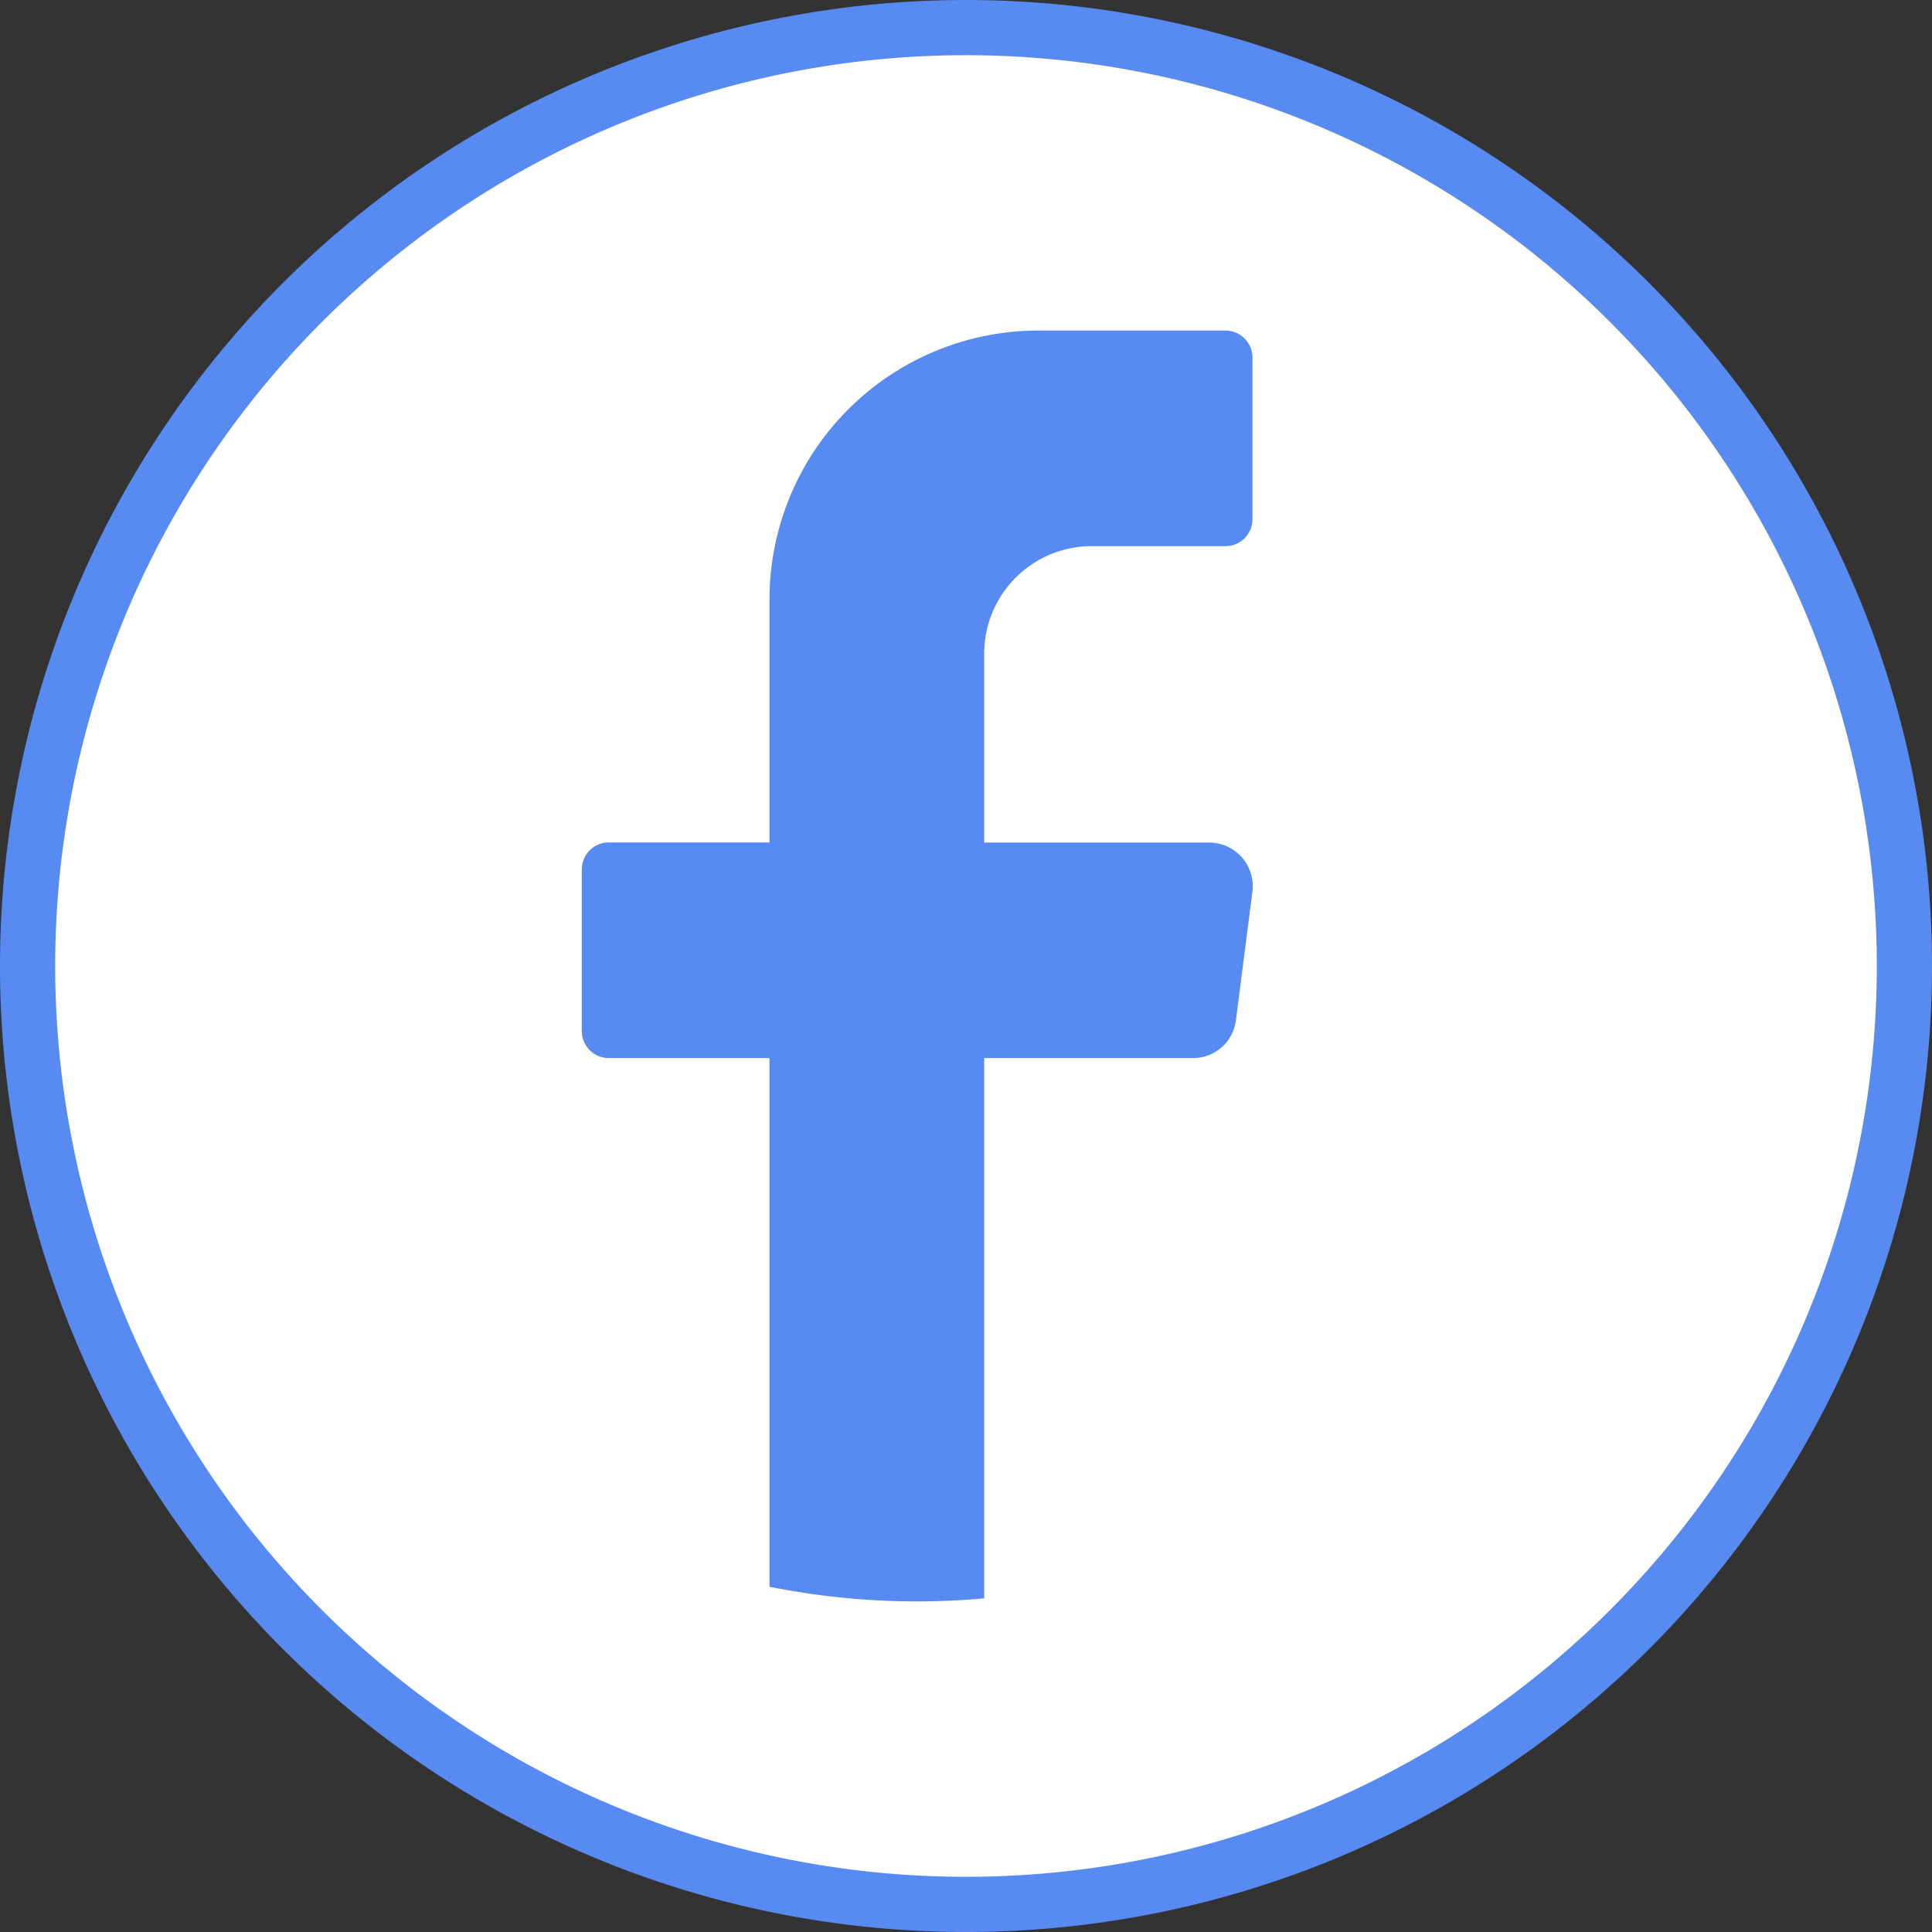
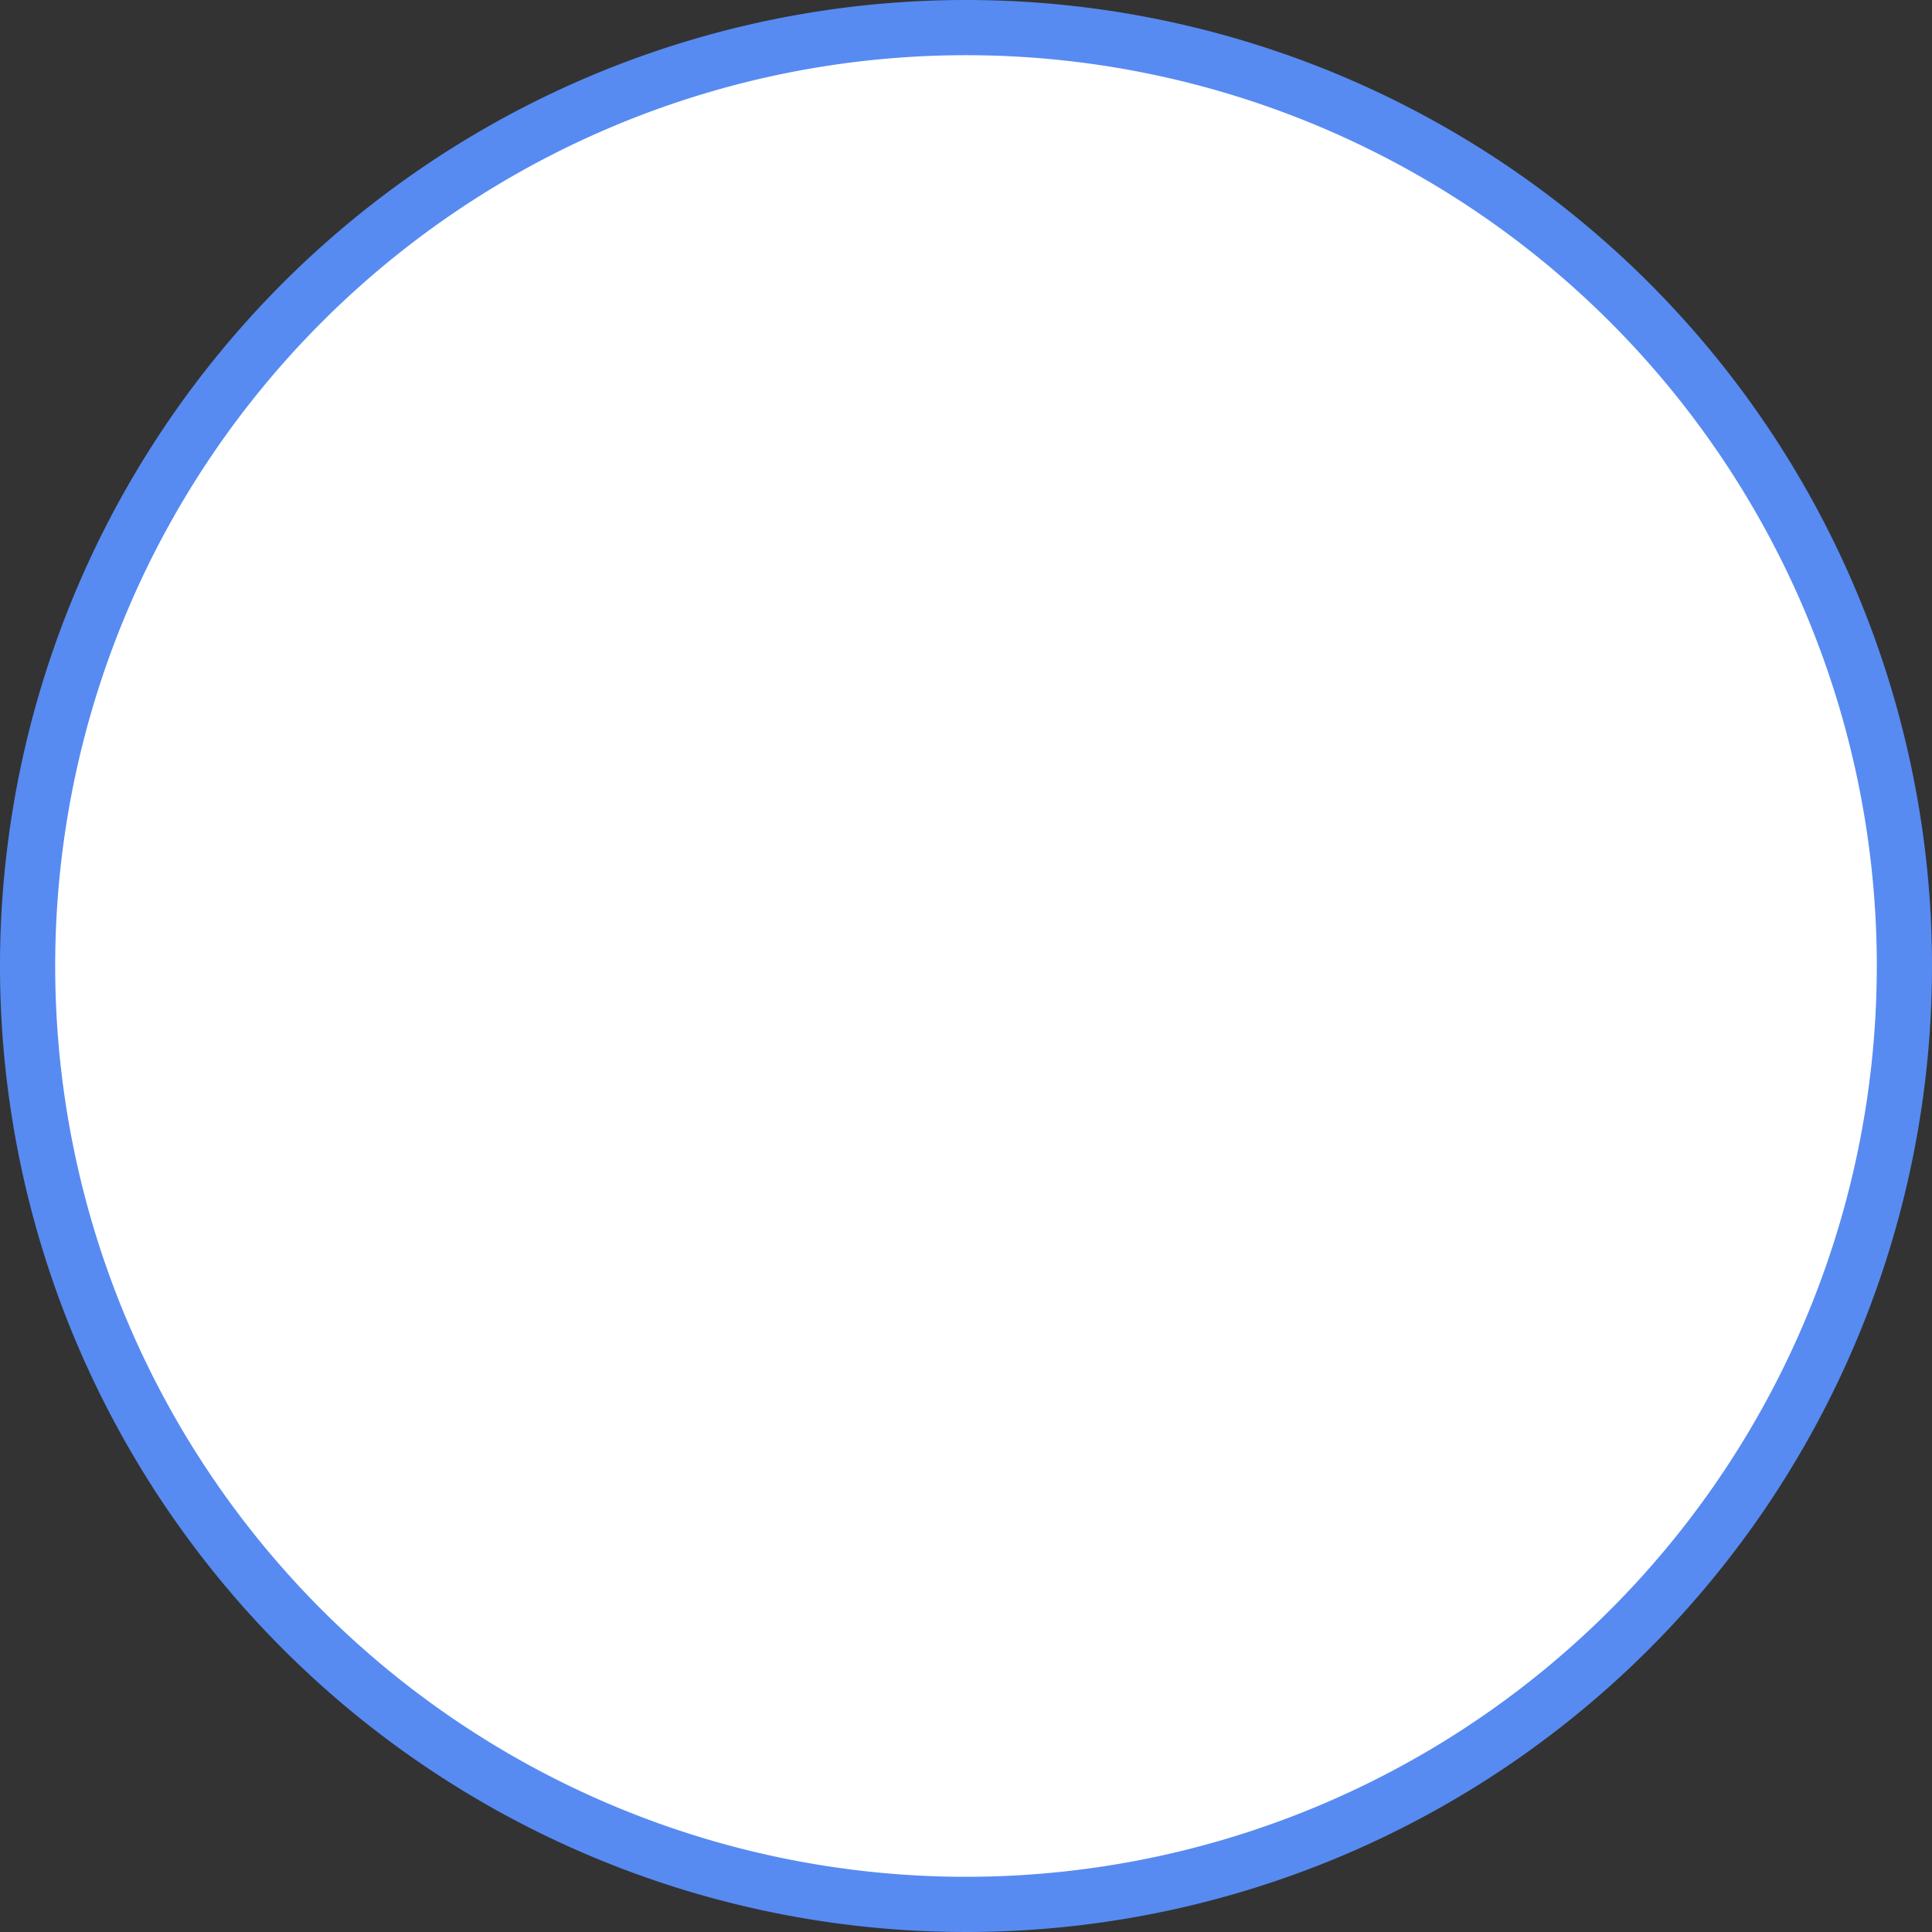
<svg xmlns="http://www.w3.org/2000/svg" width="35" height="35" viewBox="0 0 35 35">
  <rect x="0" y="0" width="35" height="35" fill="#333333" stroke="none" />
  <g id="Grupo_33" data-name="Grupo 33" transform="translate(-1282 -26.5)">
    <path id="Trazado_303" data-name="Trazado 303" d="M1316.5,44a17,17,0,1,1-17-17A17,17,0,0,1,1316.5,44Z" fill="#fff" stroke="#578bf2" stroke-width="1" />
-     <path id="Trazado_304" data-name="Trazado 304" d="M1304.69,42.642l-.3,2.341a.781.781,0,0,1-.77.685h-3.79v9.788c-.4.036-.81.055-1.22.055a13.478,13.478,0,0,1-2.67-.266V45.668h-2.92a.488.488,0,0,1-.48-.488v-2.93a.488.488,0,0,1,.48-.488h2.92V37.369a4.873,4.873,0,0,1,4.86-4.881h3.4a.49.49,0,0,1,.49.488v2.93a.49.49,0,0,1-.49.488h-2.43a1.947,1.947,0,0,0-1.94,1.953v3.417h4.08a.79.79,0,0,1,.78.879Z" fill="#578bf2" />
  </g>
</svg>